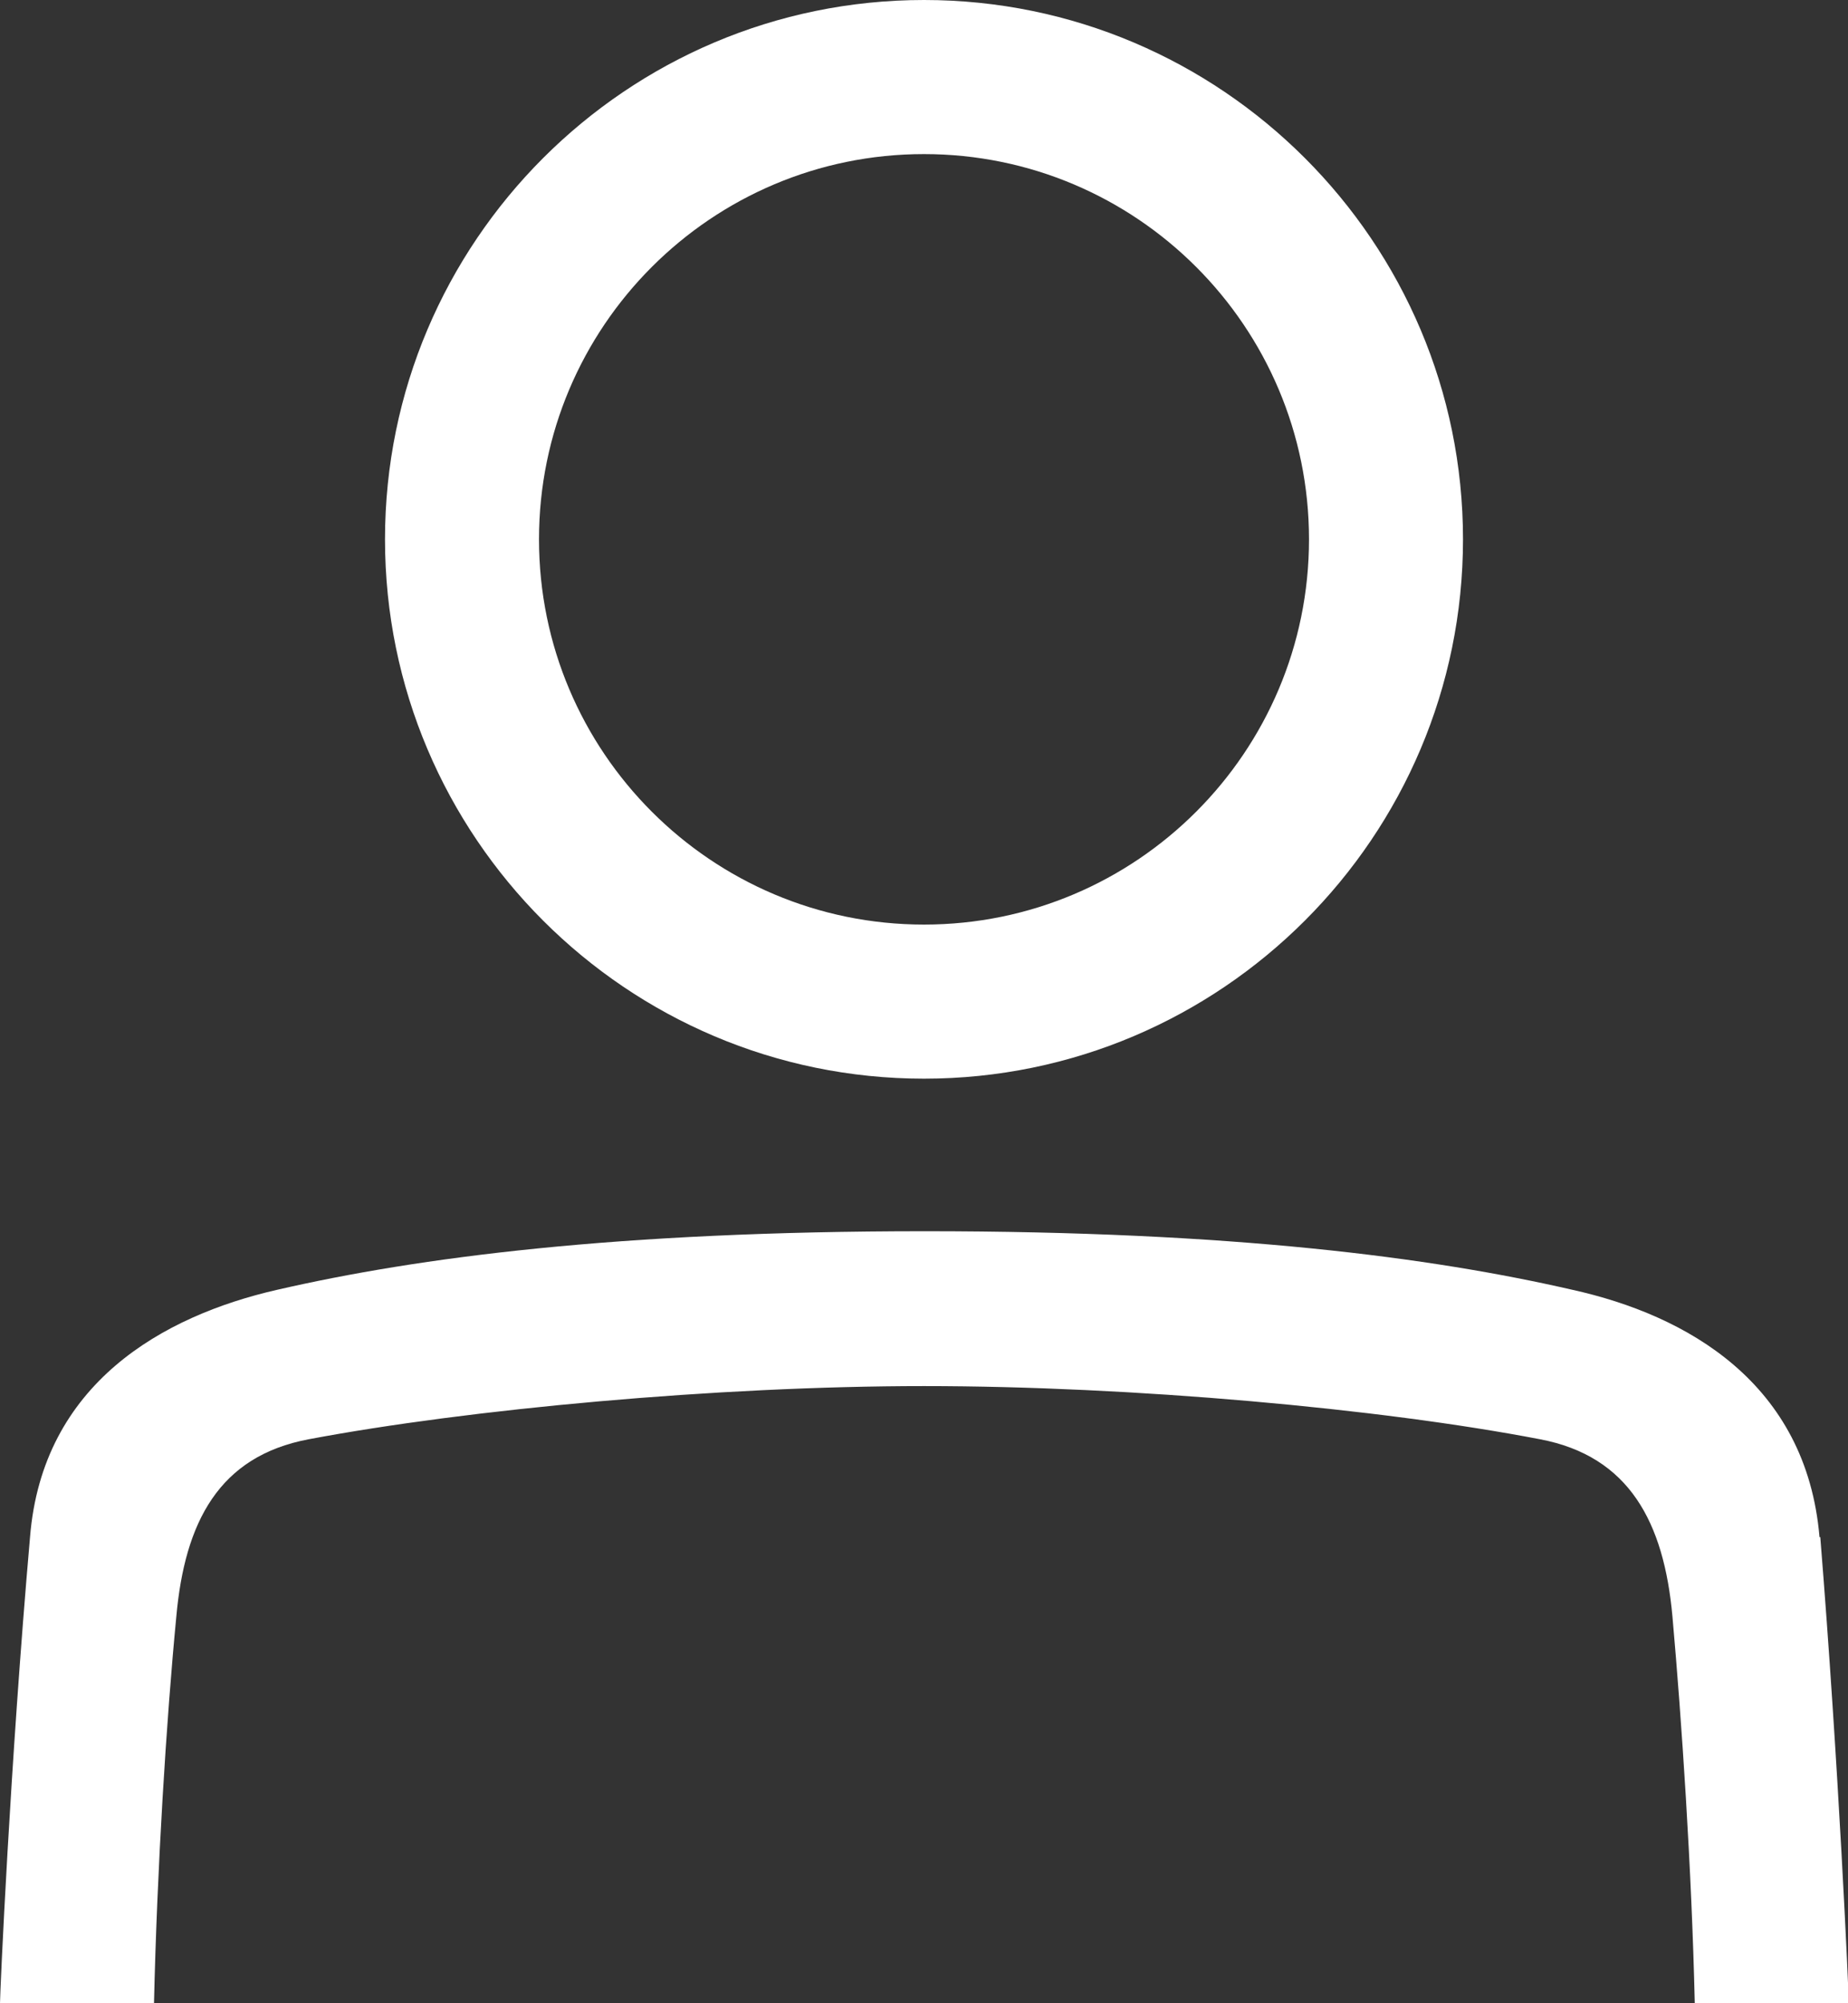
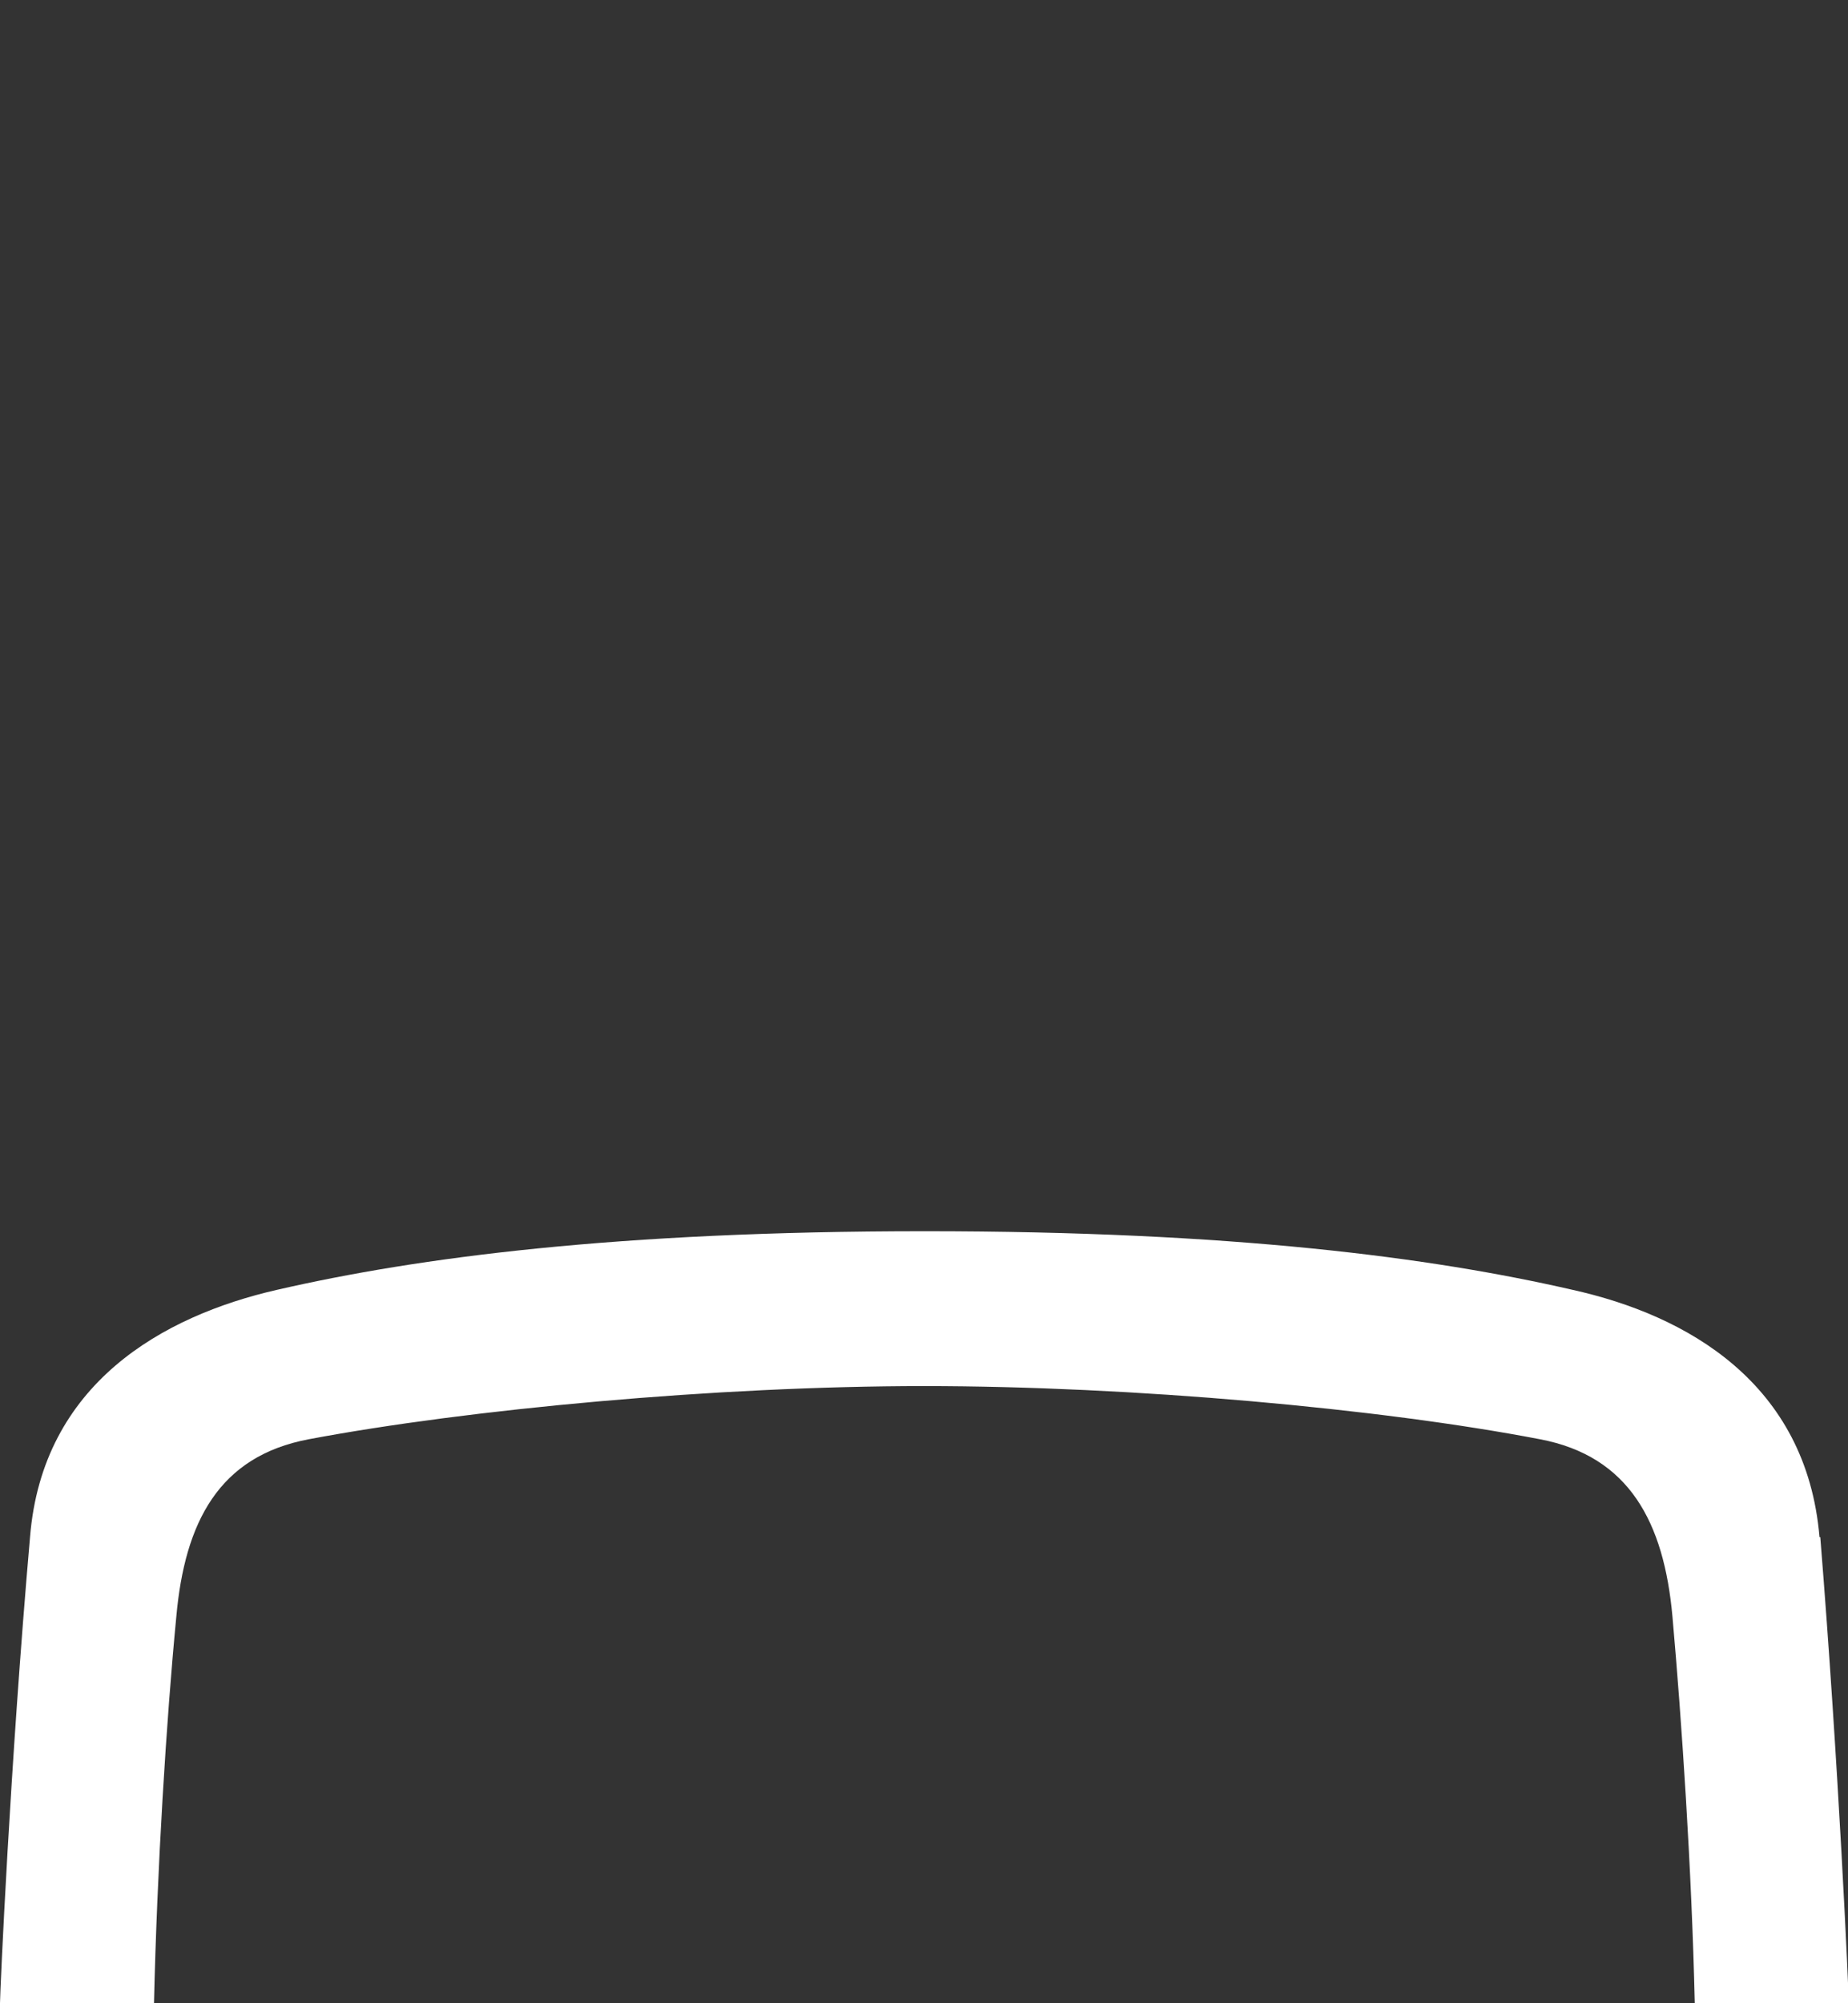
<svg xmlns="http://www.w3.org/2000/svg" width="100%" height="100%" viewBox="0 0 24 26" version="1.1" xml:space="preserve" style="fill-rule:evenodd;clip-rule:evenodd;stroke-linejoin:round;stroke-miterlimit:2;">
  <rect x="0" y="0" width="24" height="26" fill="#333333" stroke="none" />
  <g id="b">
    <g id="c">
      <path d="M23.63,19.95C23.46,17.95 21.91,17.07 20.42,16.74C18.59,16.32 16.01,15.98 12.01,15.98C8.01,15.98 5.43,16.32 3.6,16.74C2.11,17.08 0.55,17.96 0.39,19.95C0.13,22.92 0,25.87 0,26L2,26C2.04,24.25 2.16,22.33 2.29,20.98C2.4,19.76 2.84,18.9 4.01,18.68C6.08,18.29 9.31,17.99 12,17.99C14.7,17.99 17.92,18.28 20,18.68C21.16,18.9 21.61,19.76 21.72,20.98C21.84,22.33 21.97,24.25 22.01,26L24.01,26C24.01,25.87 23.88,22.92 23.64,19.95L23.63,19.95Z" style="fill:white;fill-rule:nonzero;" />
-       <path d="M12,14C8.14,14 5,10.86 5,7C5,3.14 8.14,0 12,0C15.86,0 19,3.14 19,7C19,10.86 15.86,14 12,14ZM12,2C9.24,2 7,4.24 7,7C7,9.76 9.24,12 12,12C14.76,12 17,9.76 17,7C17,4.24 14.76,2 12,2Z" style="fill:white;fill-rule:nonzero;" />
    </g>
  </g>
</svg>